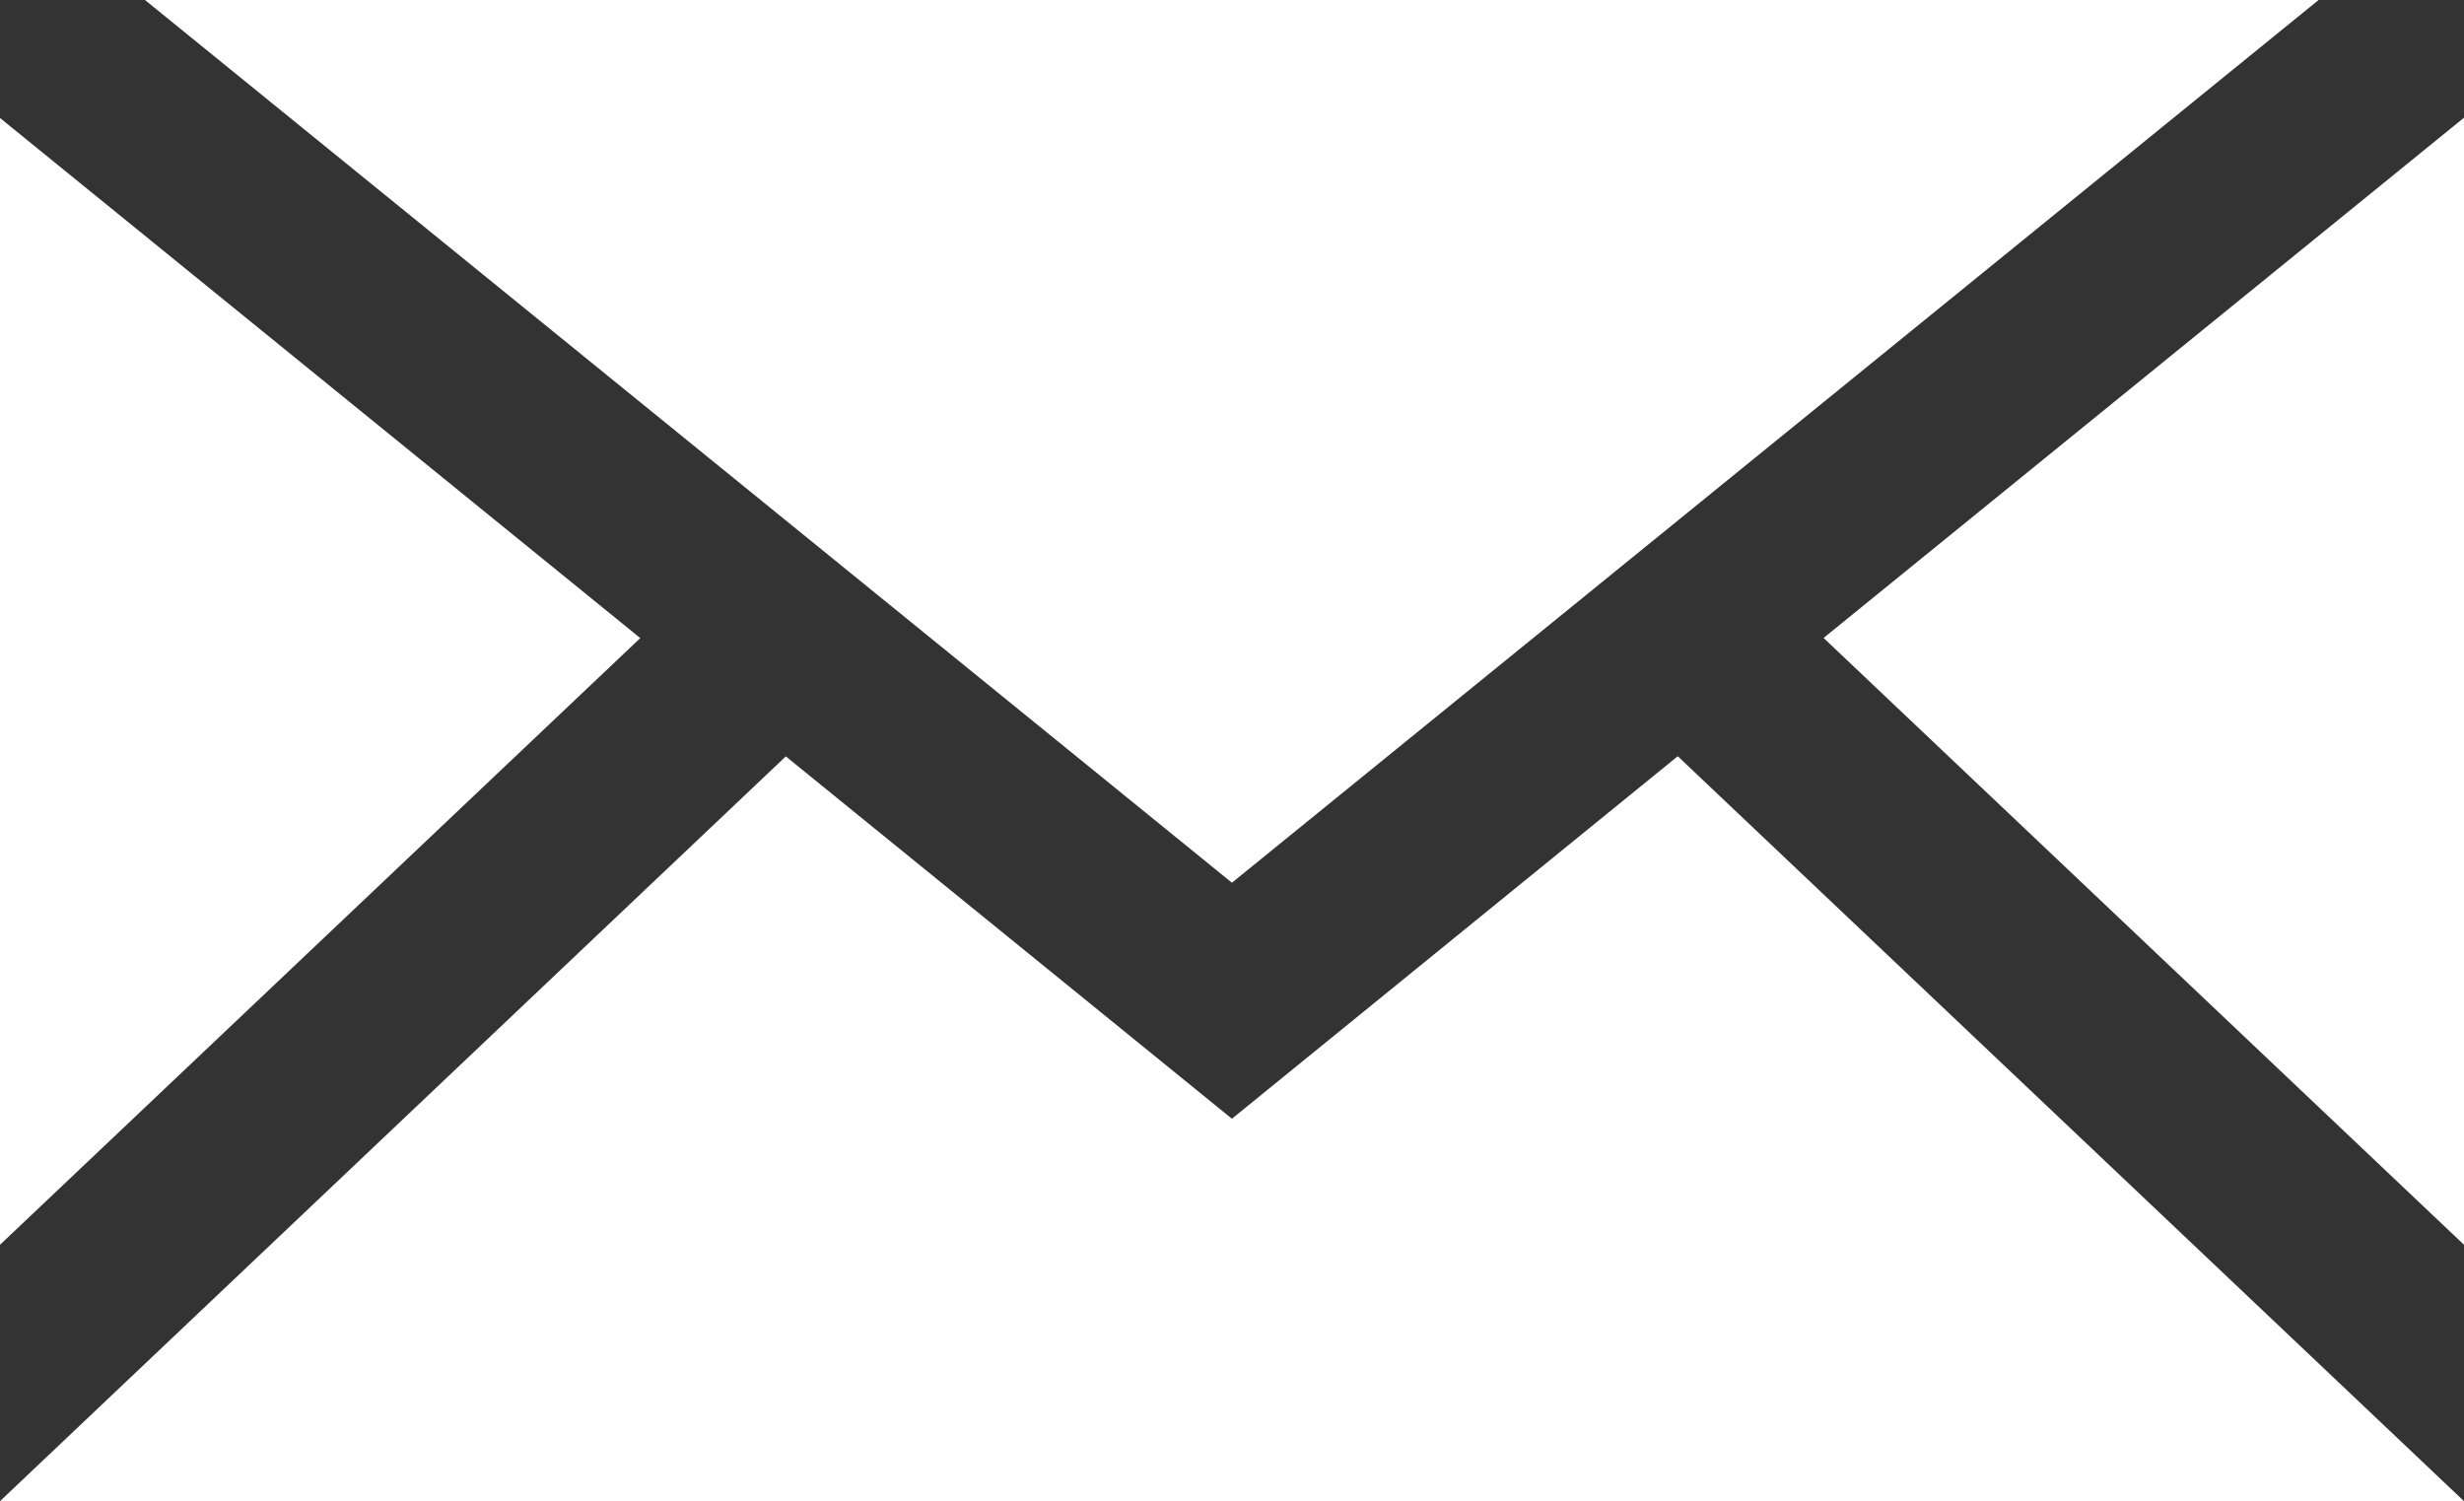
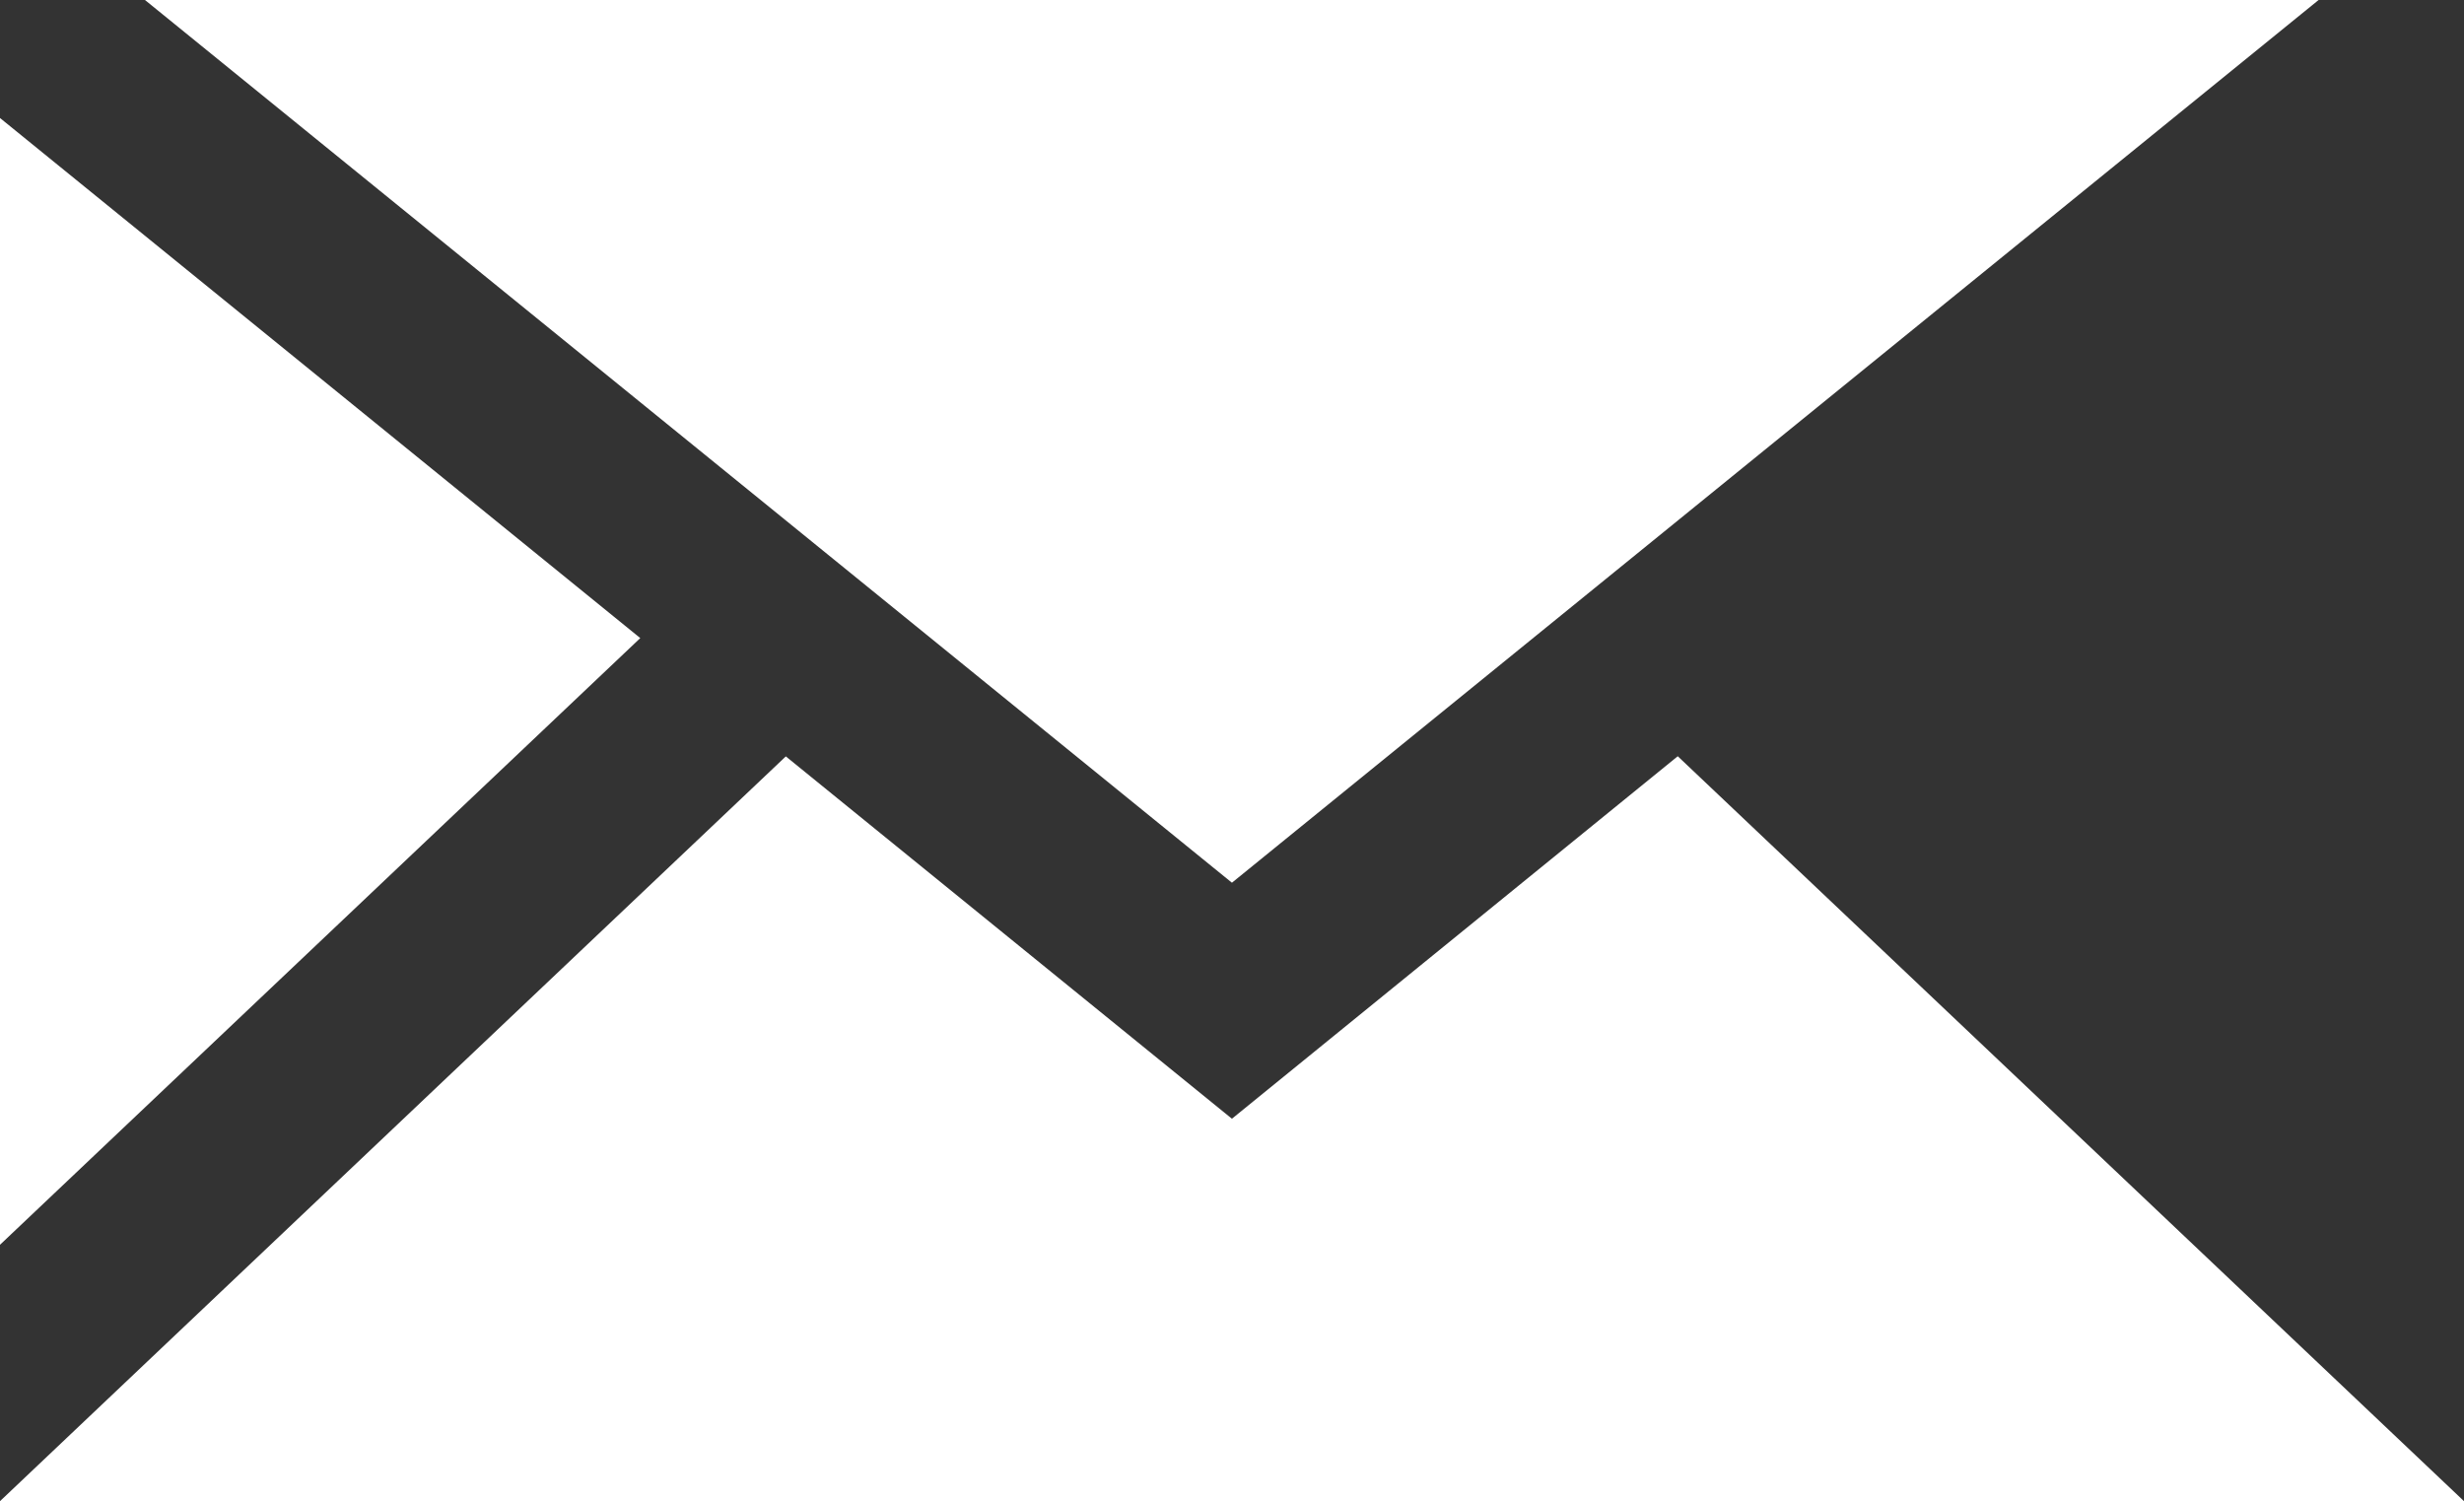
<svg xmlns="http://www.w3.org/2000/svg" height="10.468" viewBox="0 0 17.183 10.468" width="17.183">
  <rect x="0" y="0" width="17.183" height="10.468" fill="#333333" stroke="none" />
  <g fill="#fff">
    <path d="m0 12.578 4.465-4.231-4.465-3.627z" transform="translate(0 -3.897)" />
    <path d="m4.707 0 7.58 6.156 7.578-6.156z" transform="translate(-3.696)" />
    <path d="m8.591 32.756-3.111-2.527-5.48 5.194h17.183l-5.483-5.195z" transform="translate(0 -24.954)" />
-     <path d="m59.209 8.335 4.466 4.232v-7.86z" transform="translate(-46.492 -3.886)" />
  </g>
</svg>